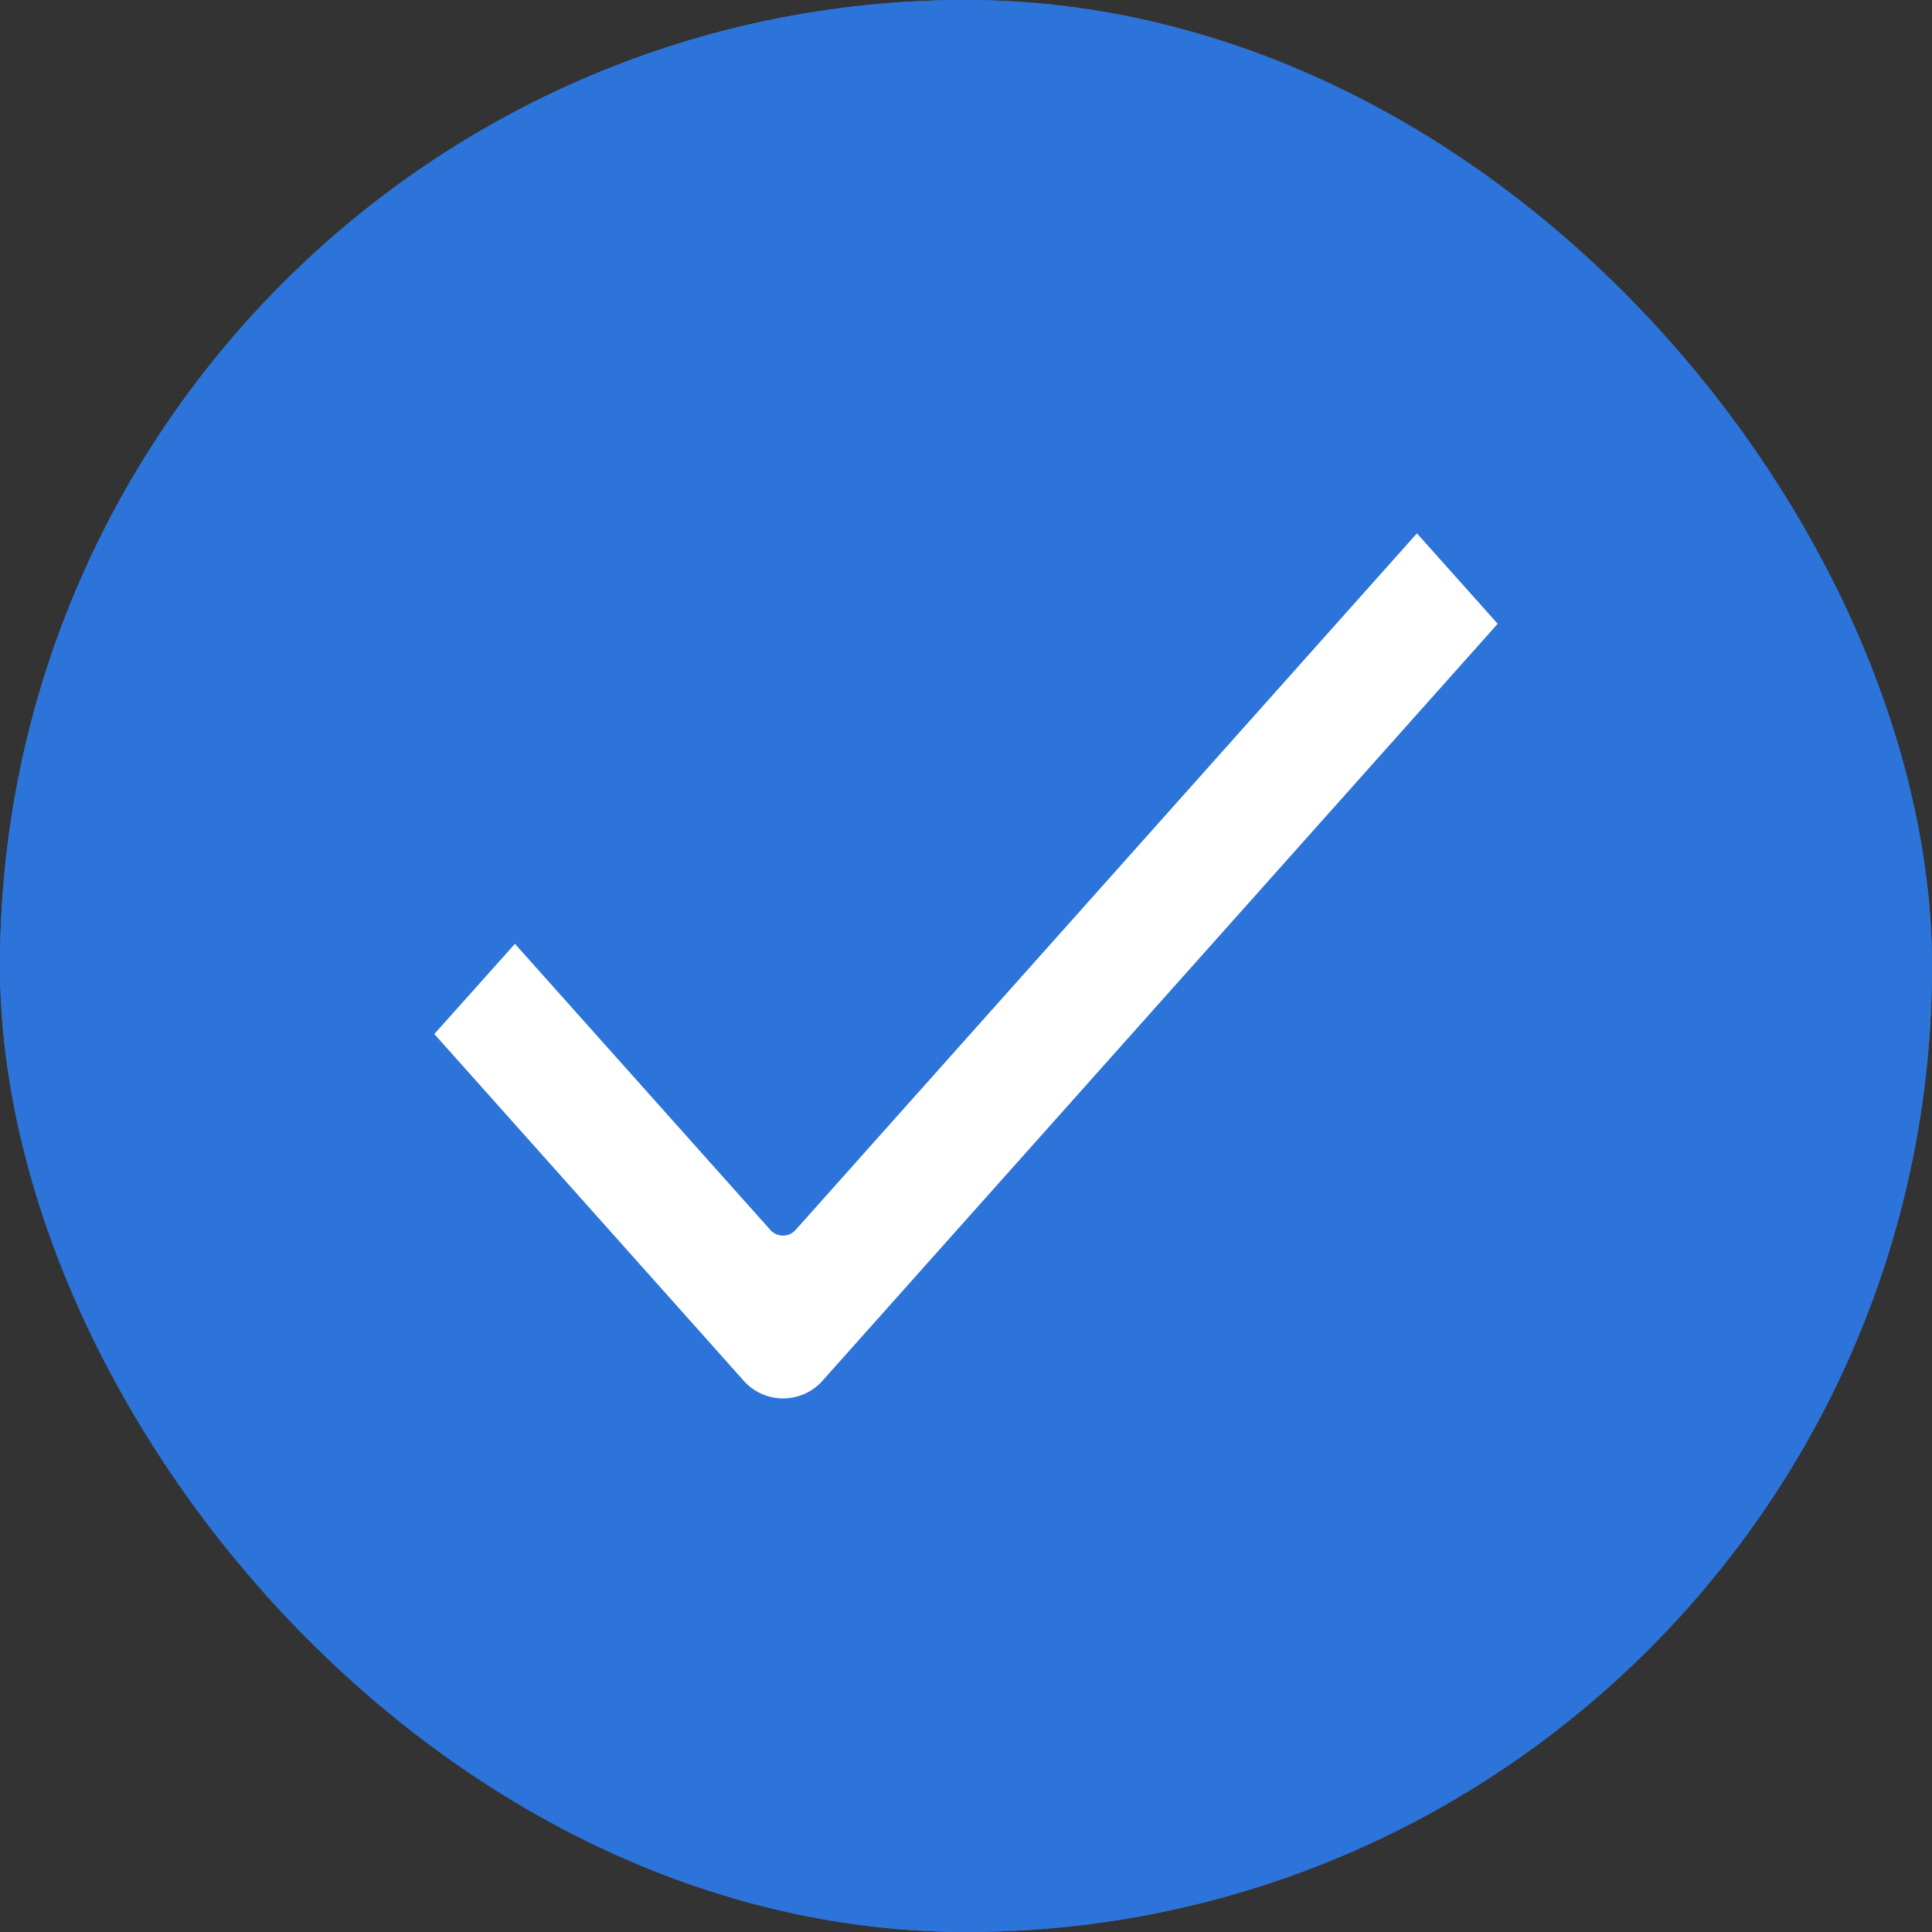
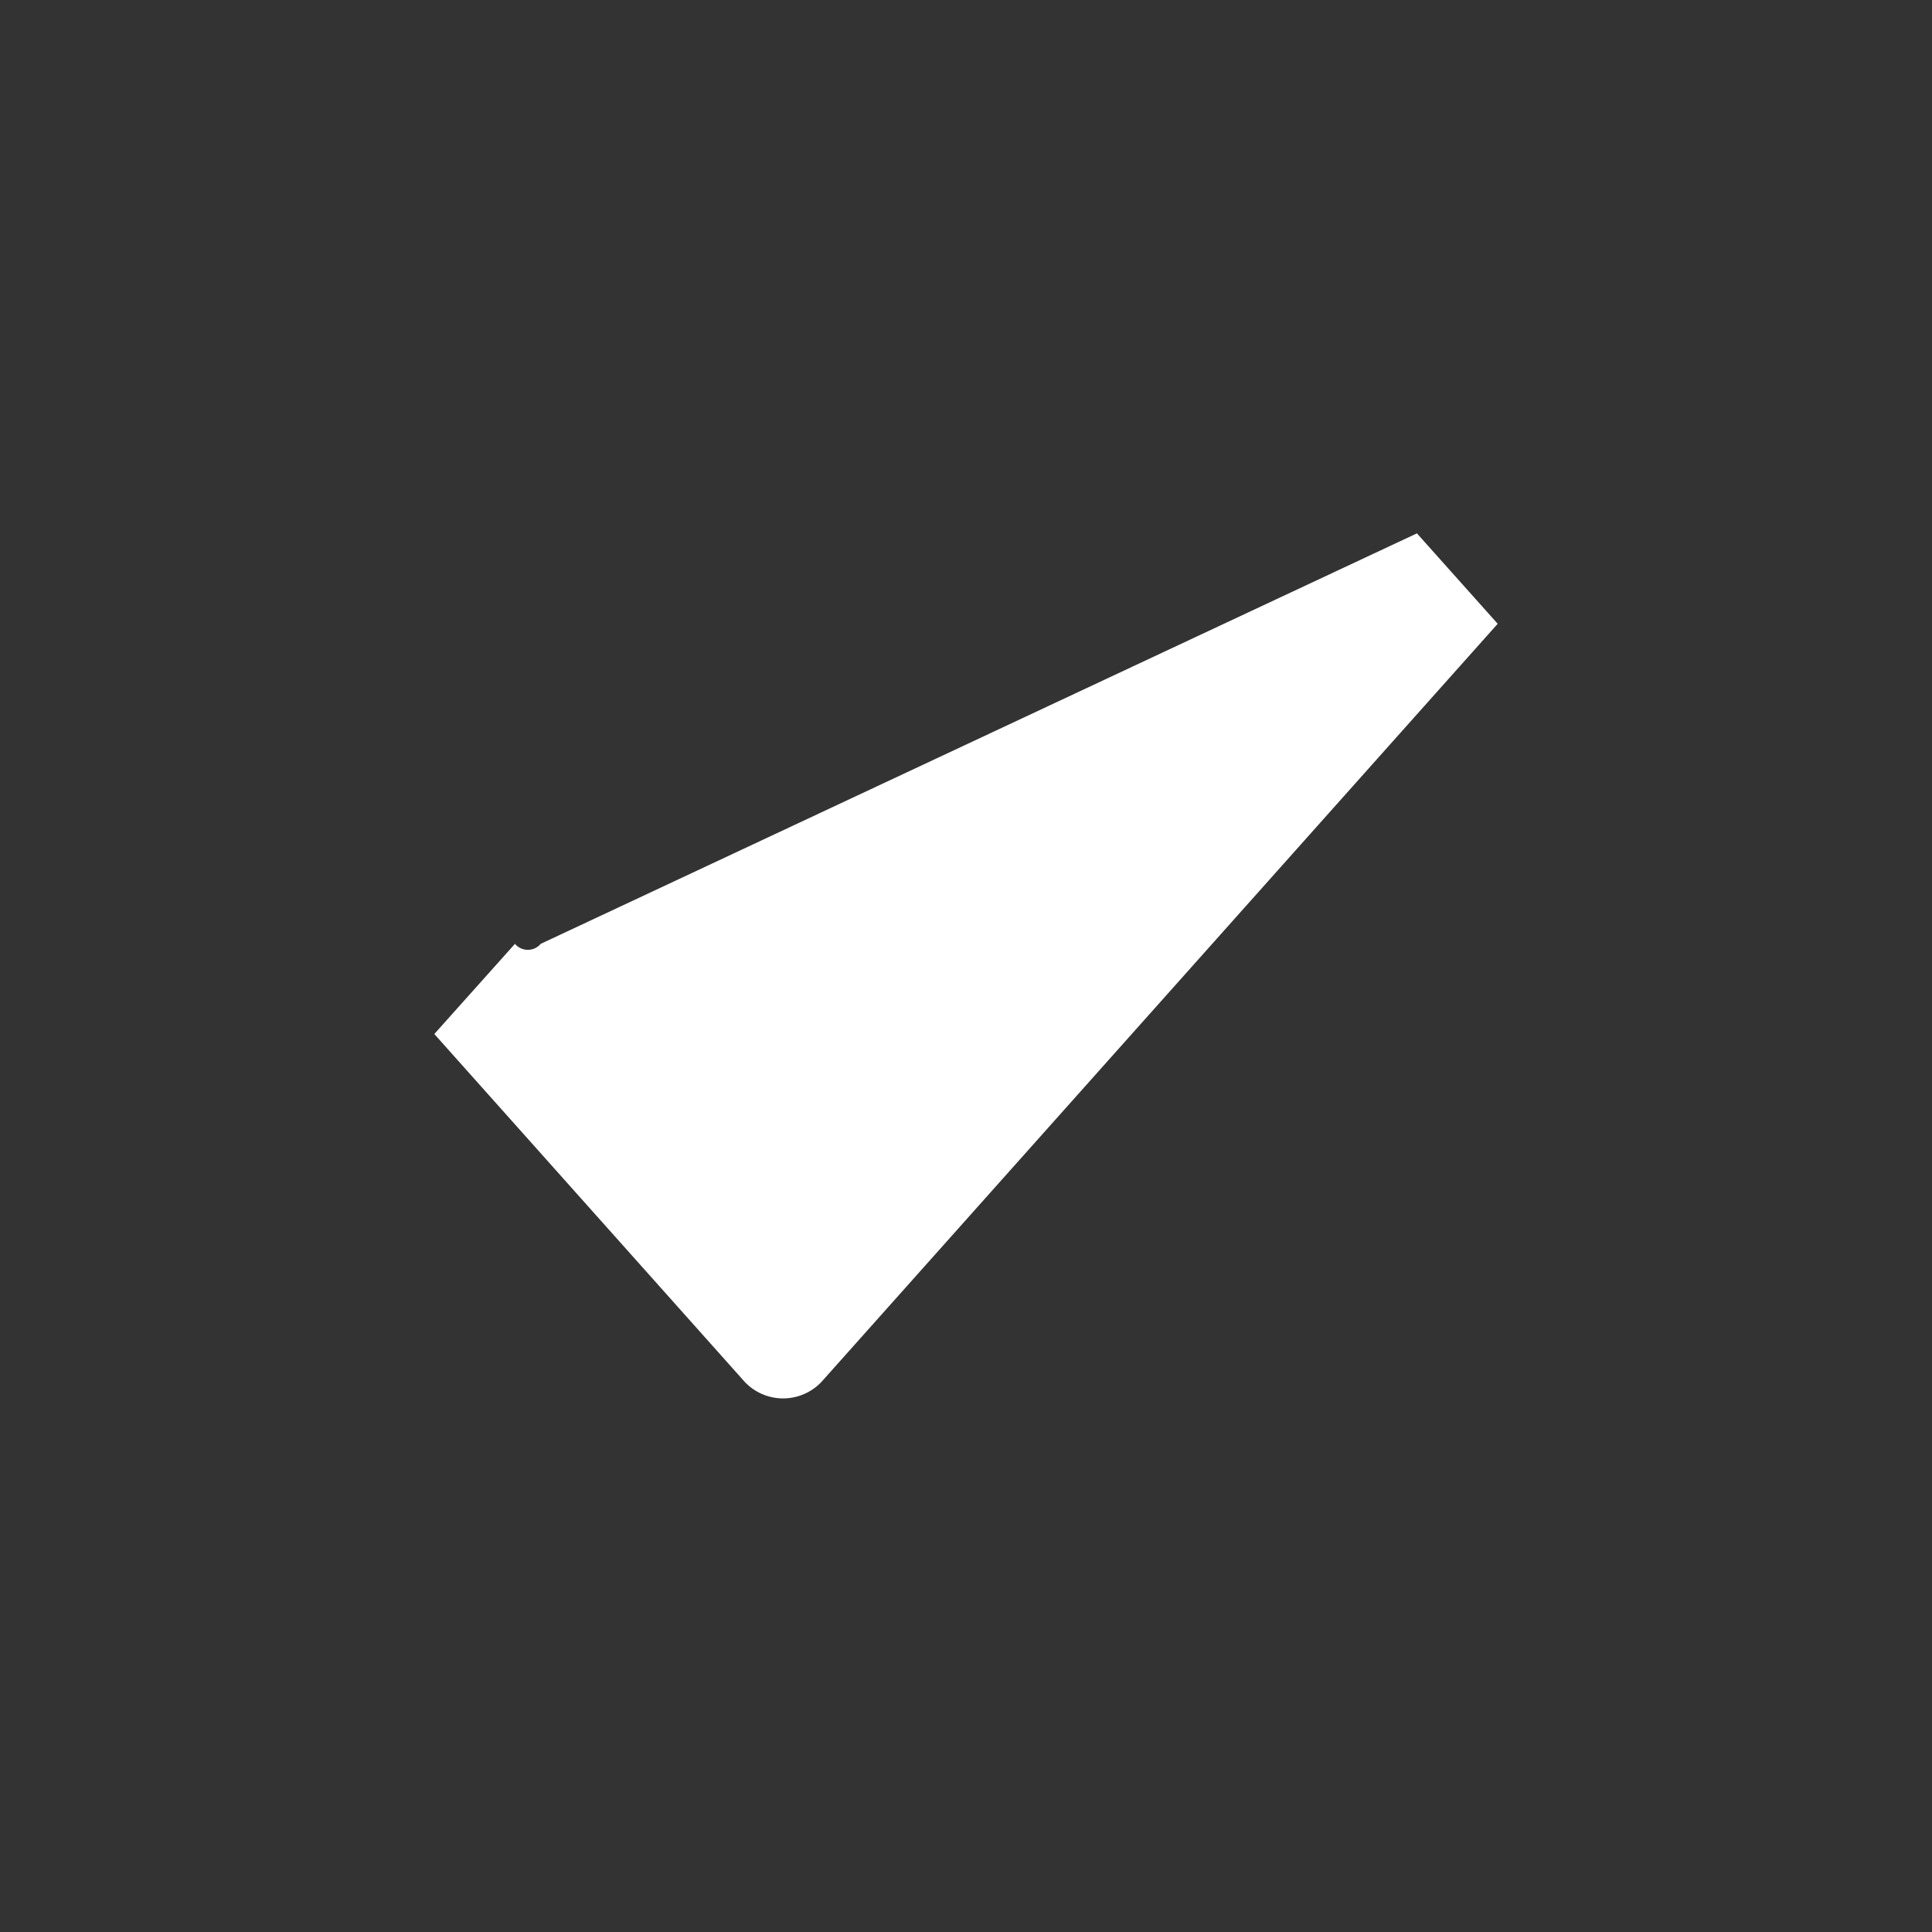
<svg xmlns="http://www.w3.org/2000/svg" width="15" height="15" viewBox="0 0 15 15">
  <rect x="0" y="0" width="15" height="15" fill="#333333" stroke="none" />
  <g id="Group_106205" data-name="Group 106205" transform="translate(-1248 -644)">
    <g id="Rectangle_19390" data-name="Rectangle 19390" transform="translate(1248 644)" fill="#2d74da" stroke="#2d74da" stroke-width="1">
-       <rect width="15" height="15" rx="7.5" stroke="none" />
-       <rect x="0.5" y="0.5" width="14" height="14" rx="7" fill="none" />
-     </g>
-     <path id="Path_3720" data-name="Path 3720" d="M10.269,2.853,5.034,8.722a.41.41,0,0,1-.626,0L2.013,6.038l.626-.7L4.62,7.557a.131.131,0,0,0,.2,0L9.642,2.151Z" transform="translate(1249.359 645.99)" fill="#fff" />
+       </g>
+     <path id="Path_3720" data-name="Path 3720" d="M10.269,2.853,5.034,8.722a.41.41,0,0,1-.626,0L2.013,6.038l.626-.7a.131.131,0,0,0,.2,0L9.642,2.151Z" transform="translate(1249.359 645.99)" fill="#fff" />
  </g>
</svg>